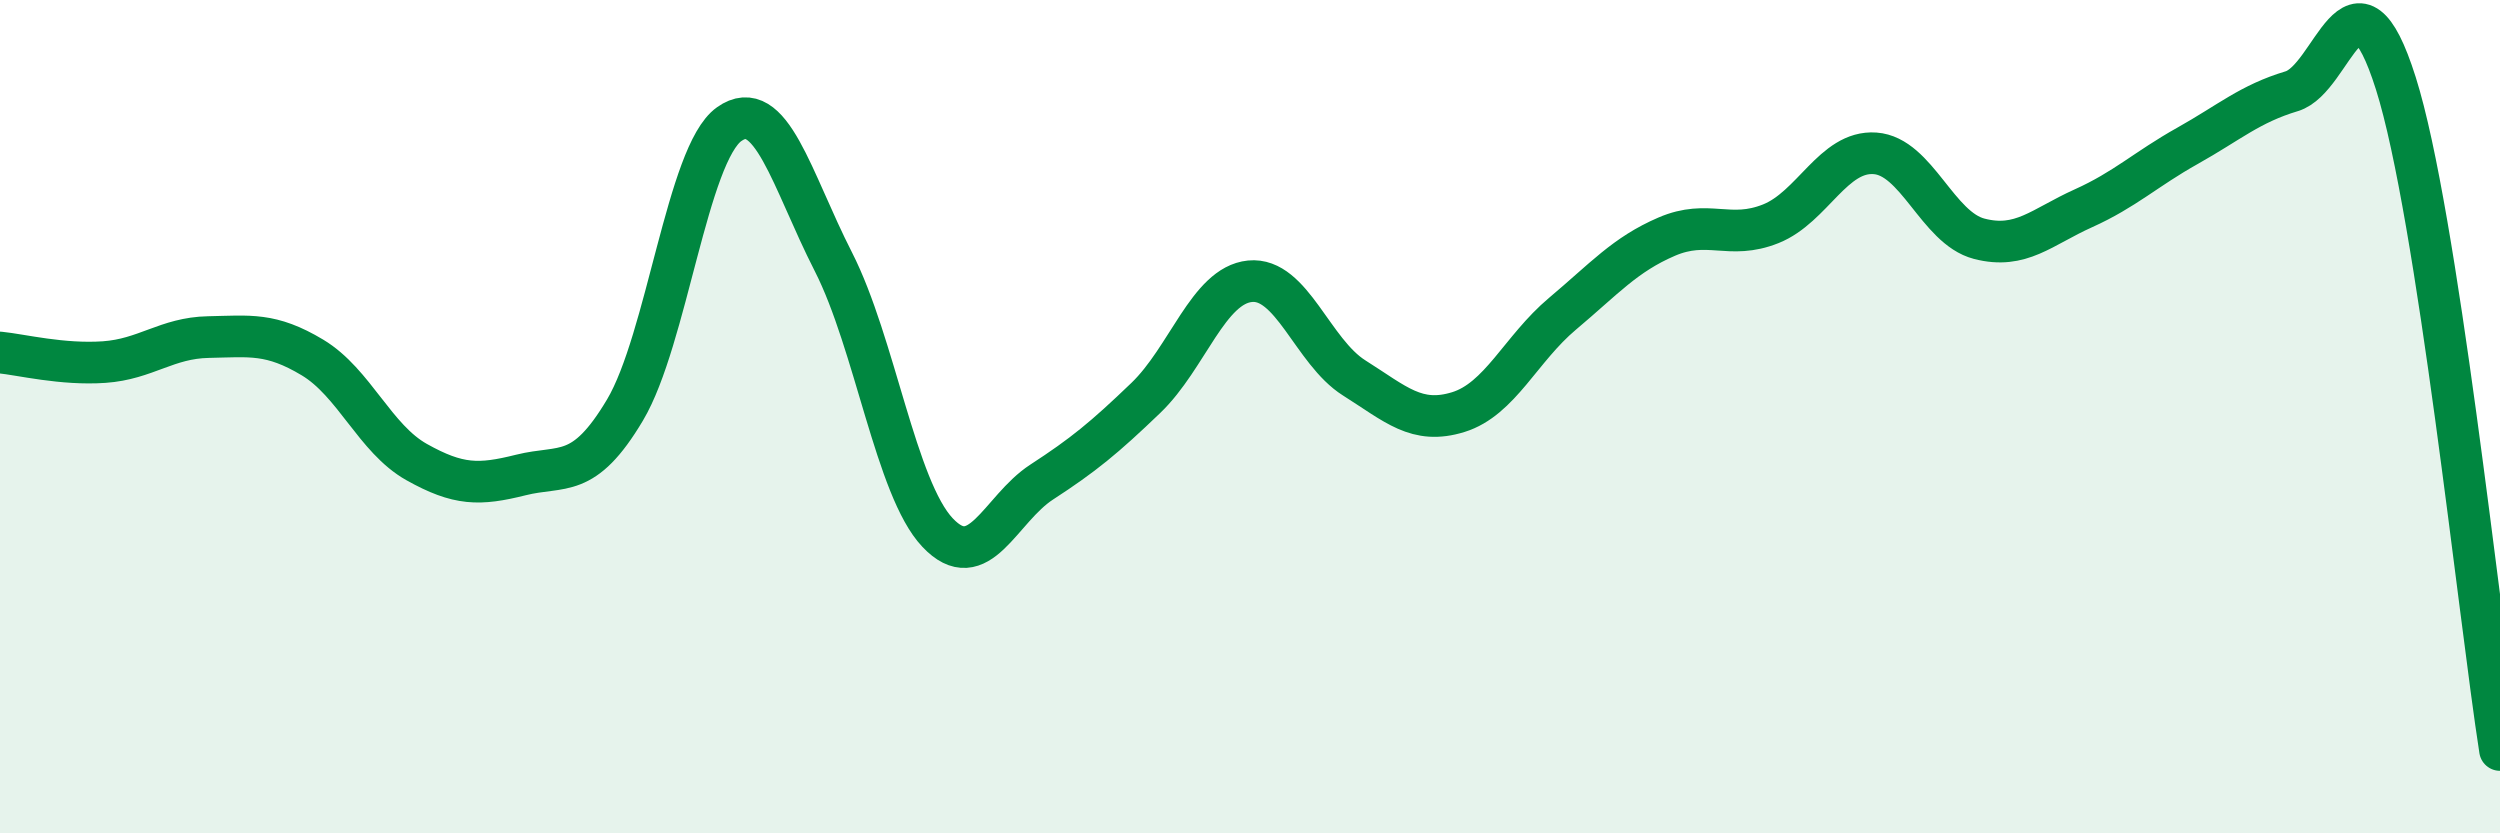
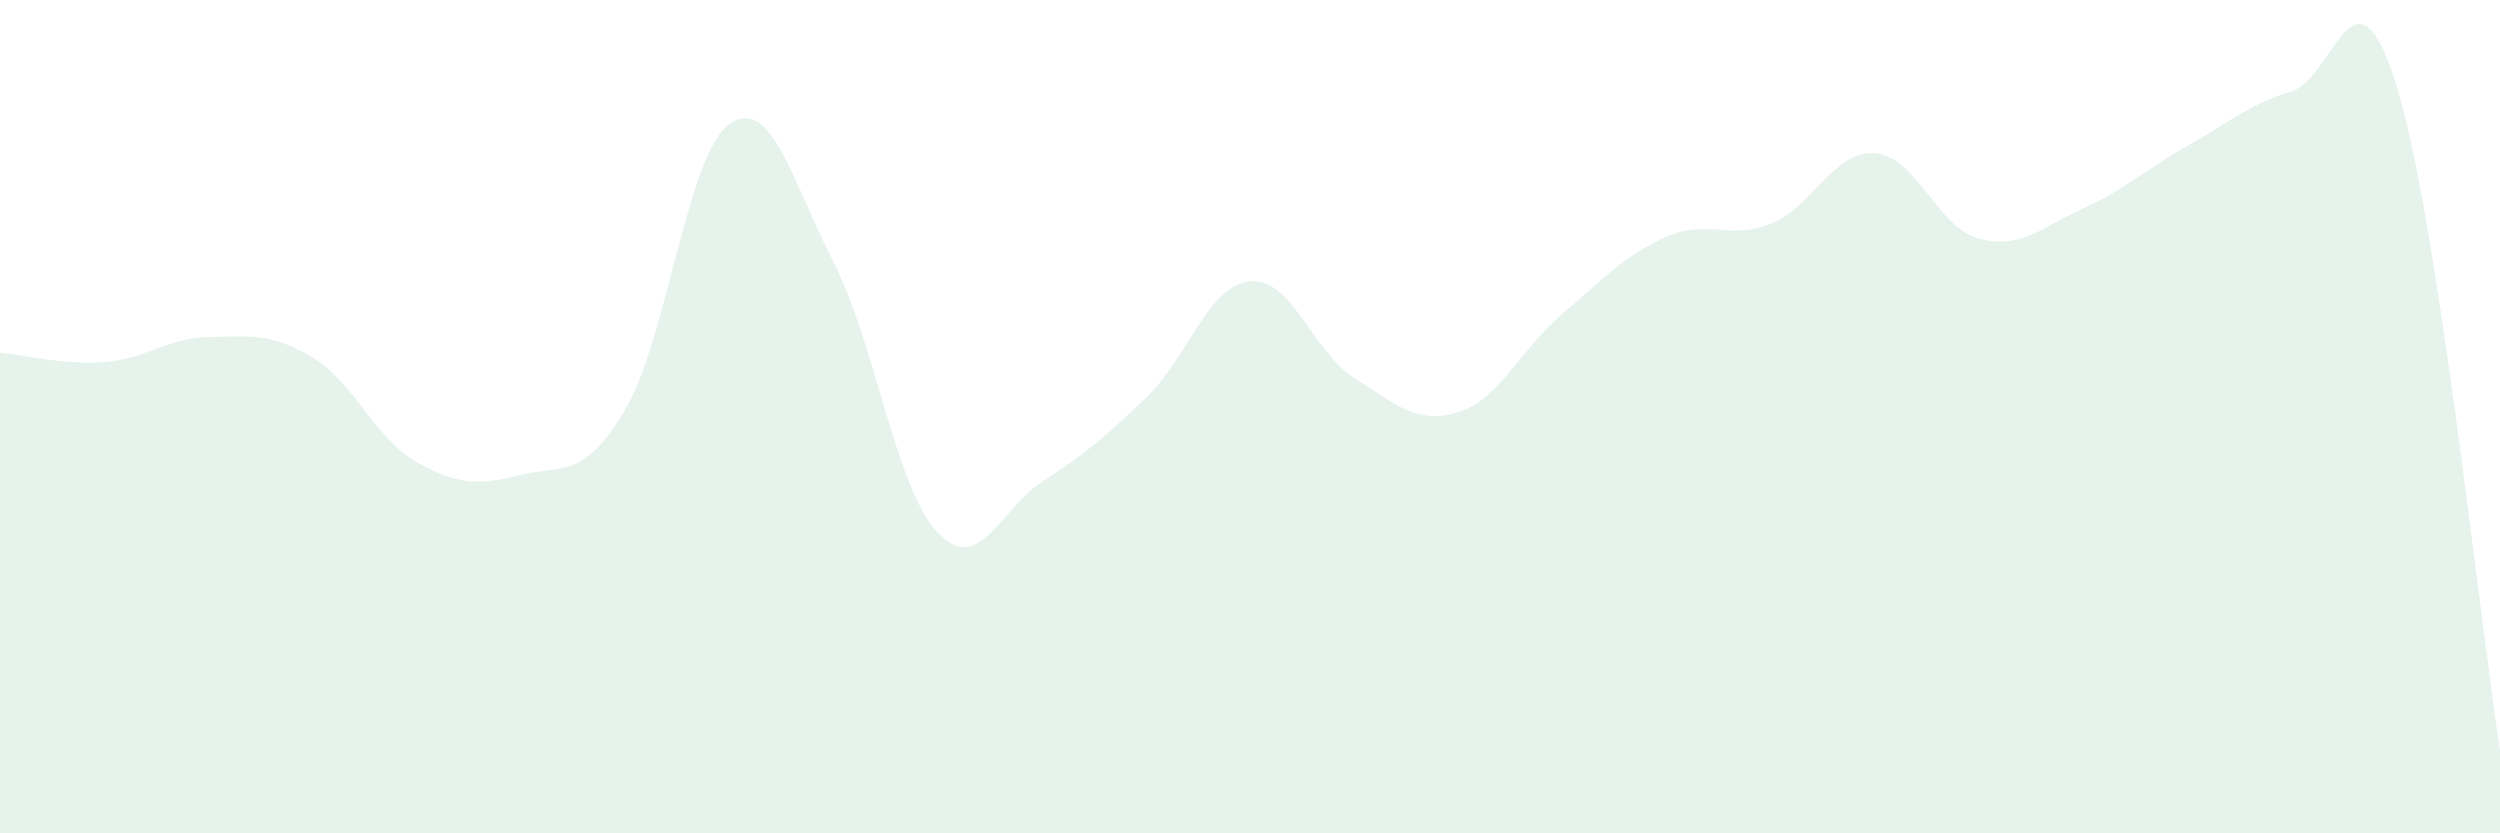
<svg xmlns="http://www.w3.org/2000/svg" width="60" height="20" viewBox="0 0 60 20">
  <path d="M 0,8.46 C 0.5,8.51 1.5,8.76 2.5,8.69 C 3.5,8.62 4,8.11 5,8.09 C 6,8.07 6.5,7.98 7.5,8.58 C 8.5,9.18 9,10.53 10,11.09 C 11,11.65 11.5,11.65 12.5,11.4 C 13.5,11.15 14,11.52 15,9.84 C 16,8.16 16.5,3.69 17.5,2.98 C 18.5,2.27 19,4.32 20,6.28 C 21,8.24 21.5,11.72 22.5,12.78 C 23.5,13.84 24,12.22 25,11.57 C 26,10.92 26.5,10.51 27.5,9.55 C 28.5,8.59 29,6.85 30,6.75 C 31,6.65 31.5,8.44 32.5,9.07 C 33.5,9.7 34,10.2 35,9.89 C 36,9.58 36.5,8.37 37.5,7.53 C 38.5,6.69 39,6.11 40,5.68 C 41,5.25 41.5,5.77 42.5,5.37 C 43.5,4.97 44,3.61 45,3.68 C 46,3.75 46.5,5.47 47.5,5.73 C 48.5,5.99 49,5.45 50,5 C 51,4.55 51.5,4.06 52.5,3.5 C 53.5,2.94 54,2.49 55,2.19 C 56,1.89 56.5,-1.16 57.5,2 C 58.5,5.16 59.5,14.8 60,18L60 20L0 20Z" fill="#008740" opacity="0.1" stroke-linecap="round" stroke-linejoin="round" />
-   <path d="M 0,8.46 C 0.5,8.51 1.5,8.76 2.5,8.69 C 3.5,8.62 4,8.11 5,8.09 C 6,8.07 6.5,7.98 7.5,8.58 C 8.5,9.18 9,10.53 10,11.09 C 11,11.65 11.5,11.65 12.5,11.4 C 13.5,11.15 14,11.52 15,9.84 C 16,8.16 16.5,3.69 17.5,2.98 C 18.5,2.27 19,4.32 20,6.28 C 21,8.24 21.5,11.72 22.5,12.78 C 23.5,13.84 24,12.22 25,11.57 C 26,10.92 26.5,10.51 27.5,9.55 C 28.5,8.59 29,6.85 30,6.75 C 31,6.65 31.5,8.44 32.5,9.07 C 33.5,9.7 34,10.2 35,9.89 C 36,9.58 36.5,8.37 37.5,7.53 C 38.5,6.69 39,6.11 40,5.68 C 41,5.25 41.5,5.77 42.5,5.37 C 43.5,4.97 44,3.61 45,3.68 C 46,3.75 46.5,5.47 47.5,5.73 C 48.5,5.99 49,5.45 50,5 C 51,4.55 51.5,4.06 52.5,3.5 C 53.5,2.94 54,2.49 55,2.19 C 56,1.89 56.5,-1.16 57.5,2 C 58.5,5.16 59.5,14.8 60,18" stroke="#008740" stroke-width="1" fill="none" stroke-linecap="round" stroke-linejoin="round" />
</svg>